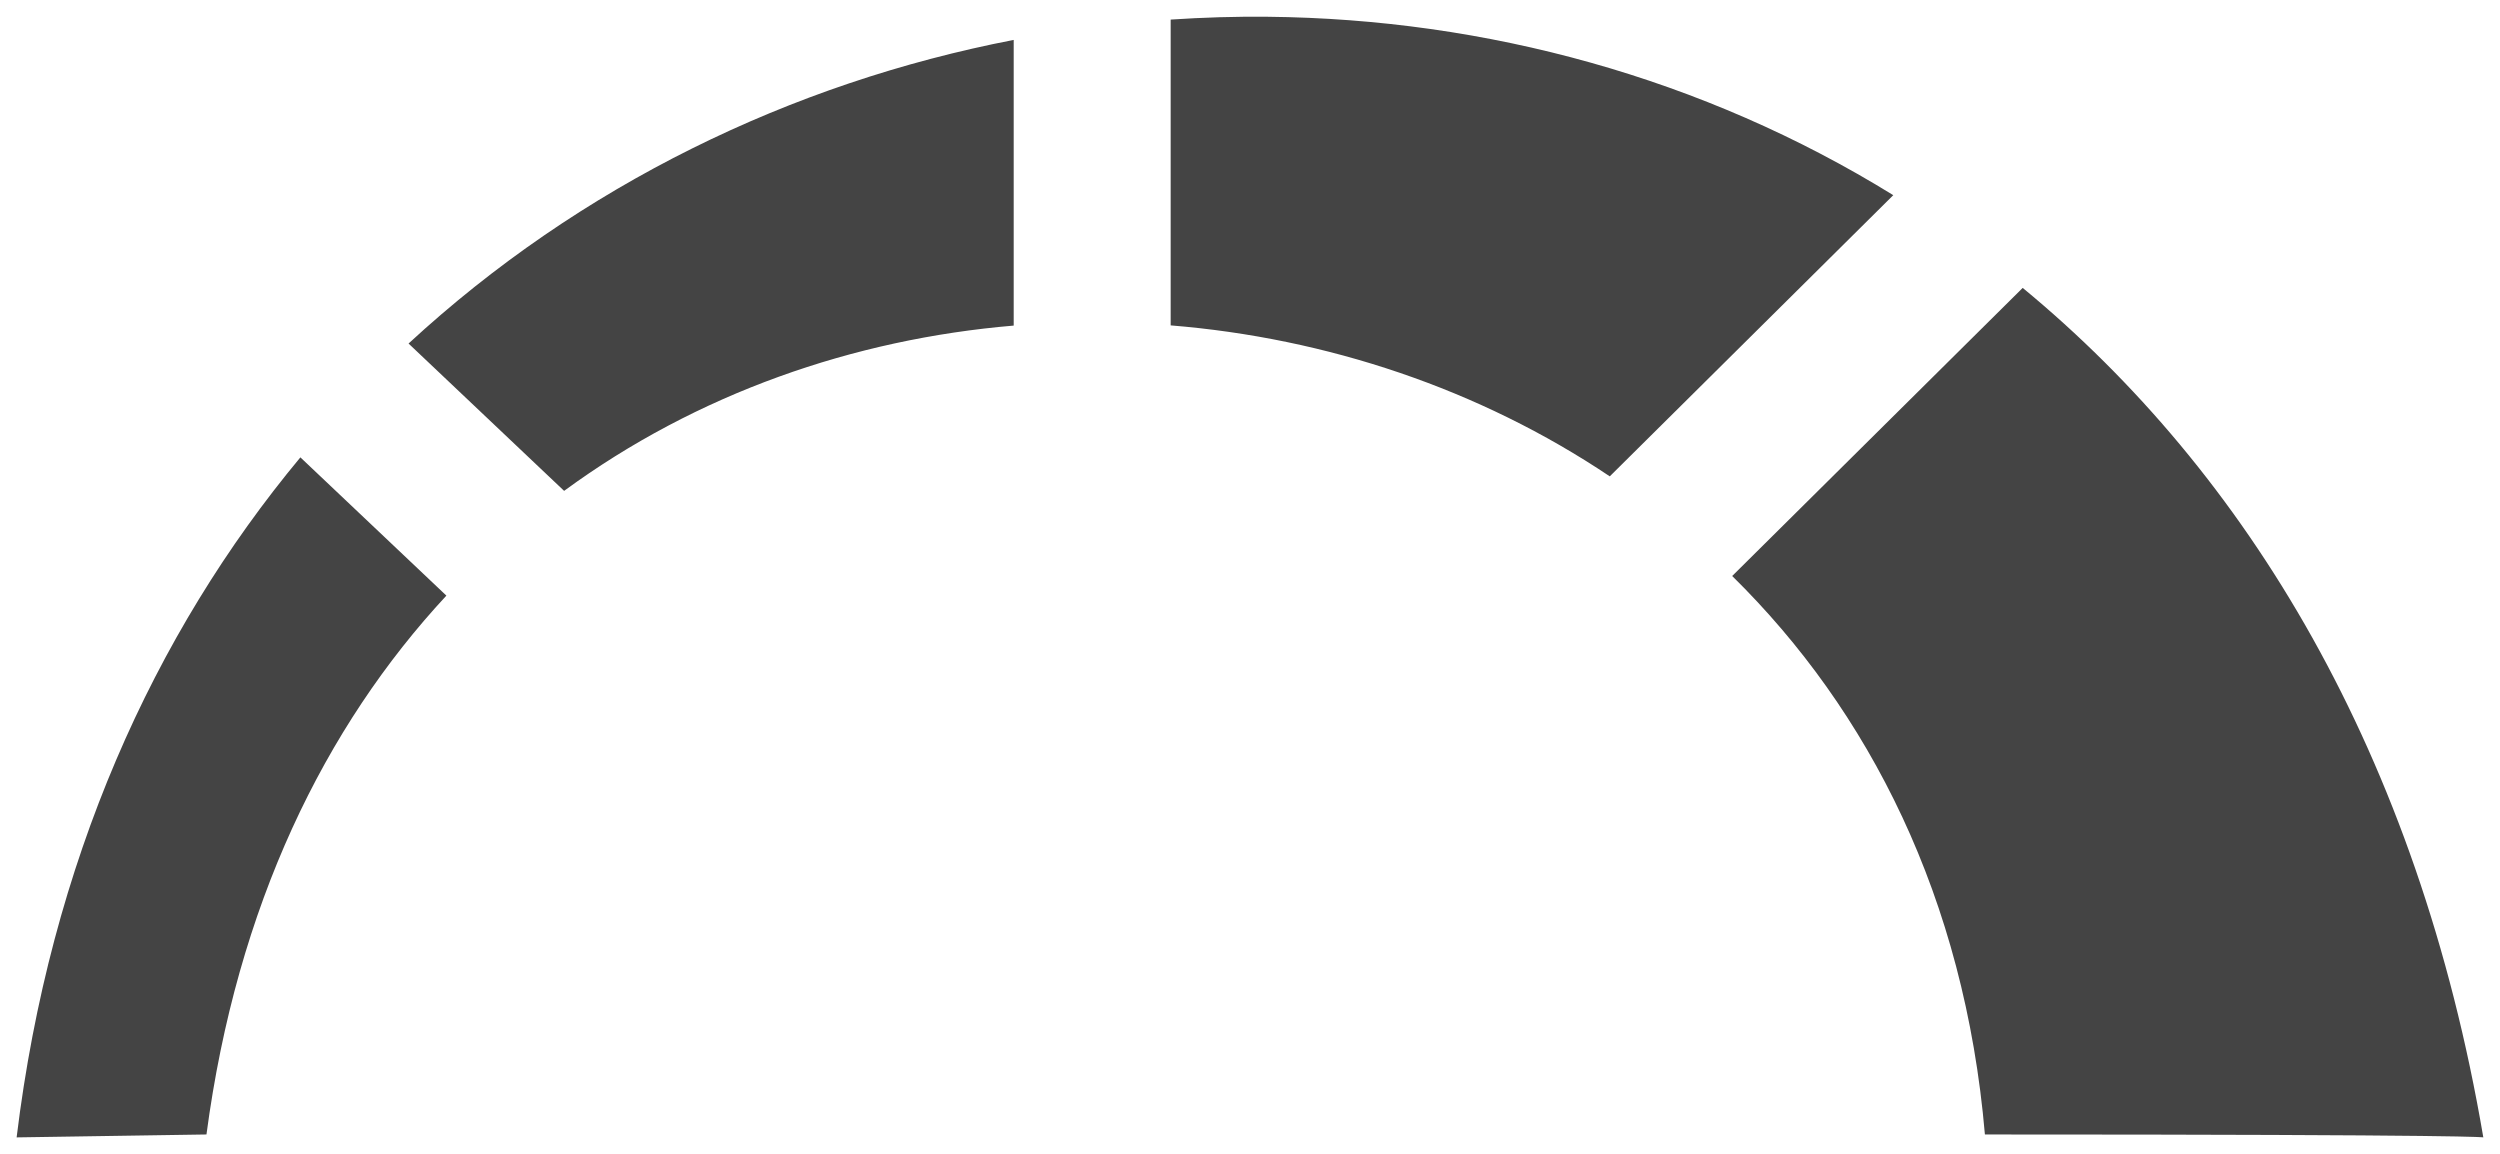
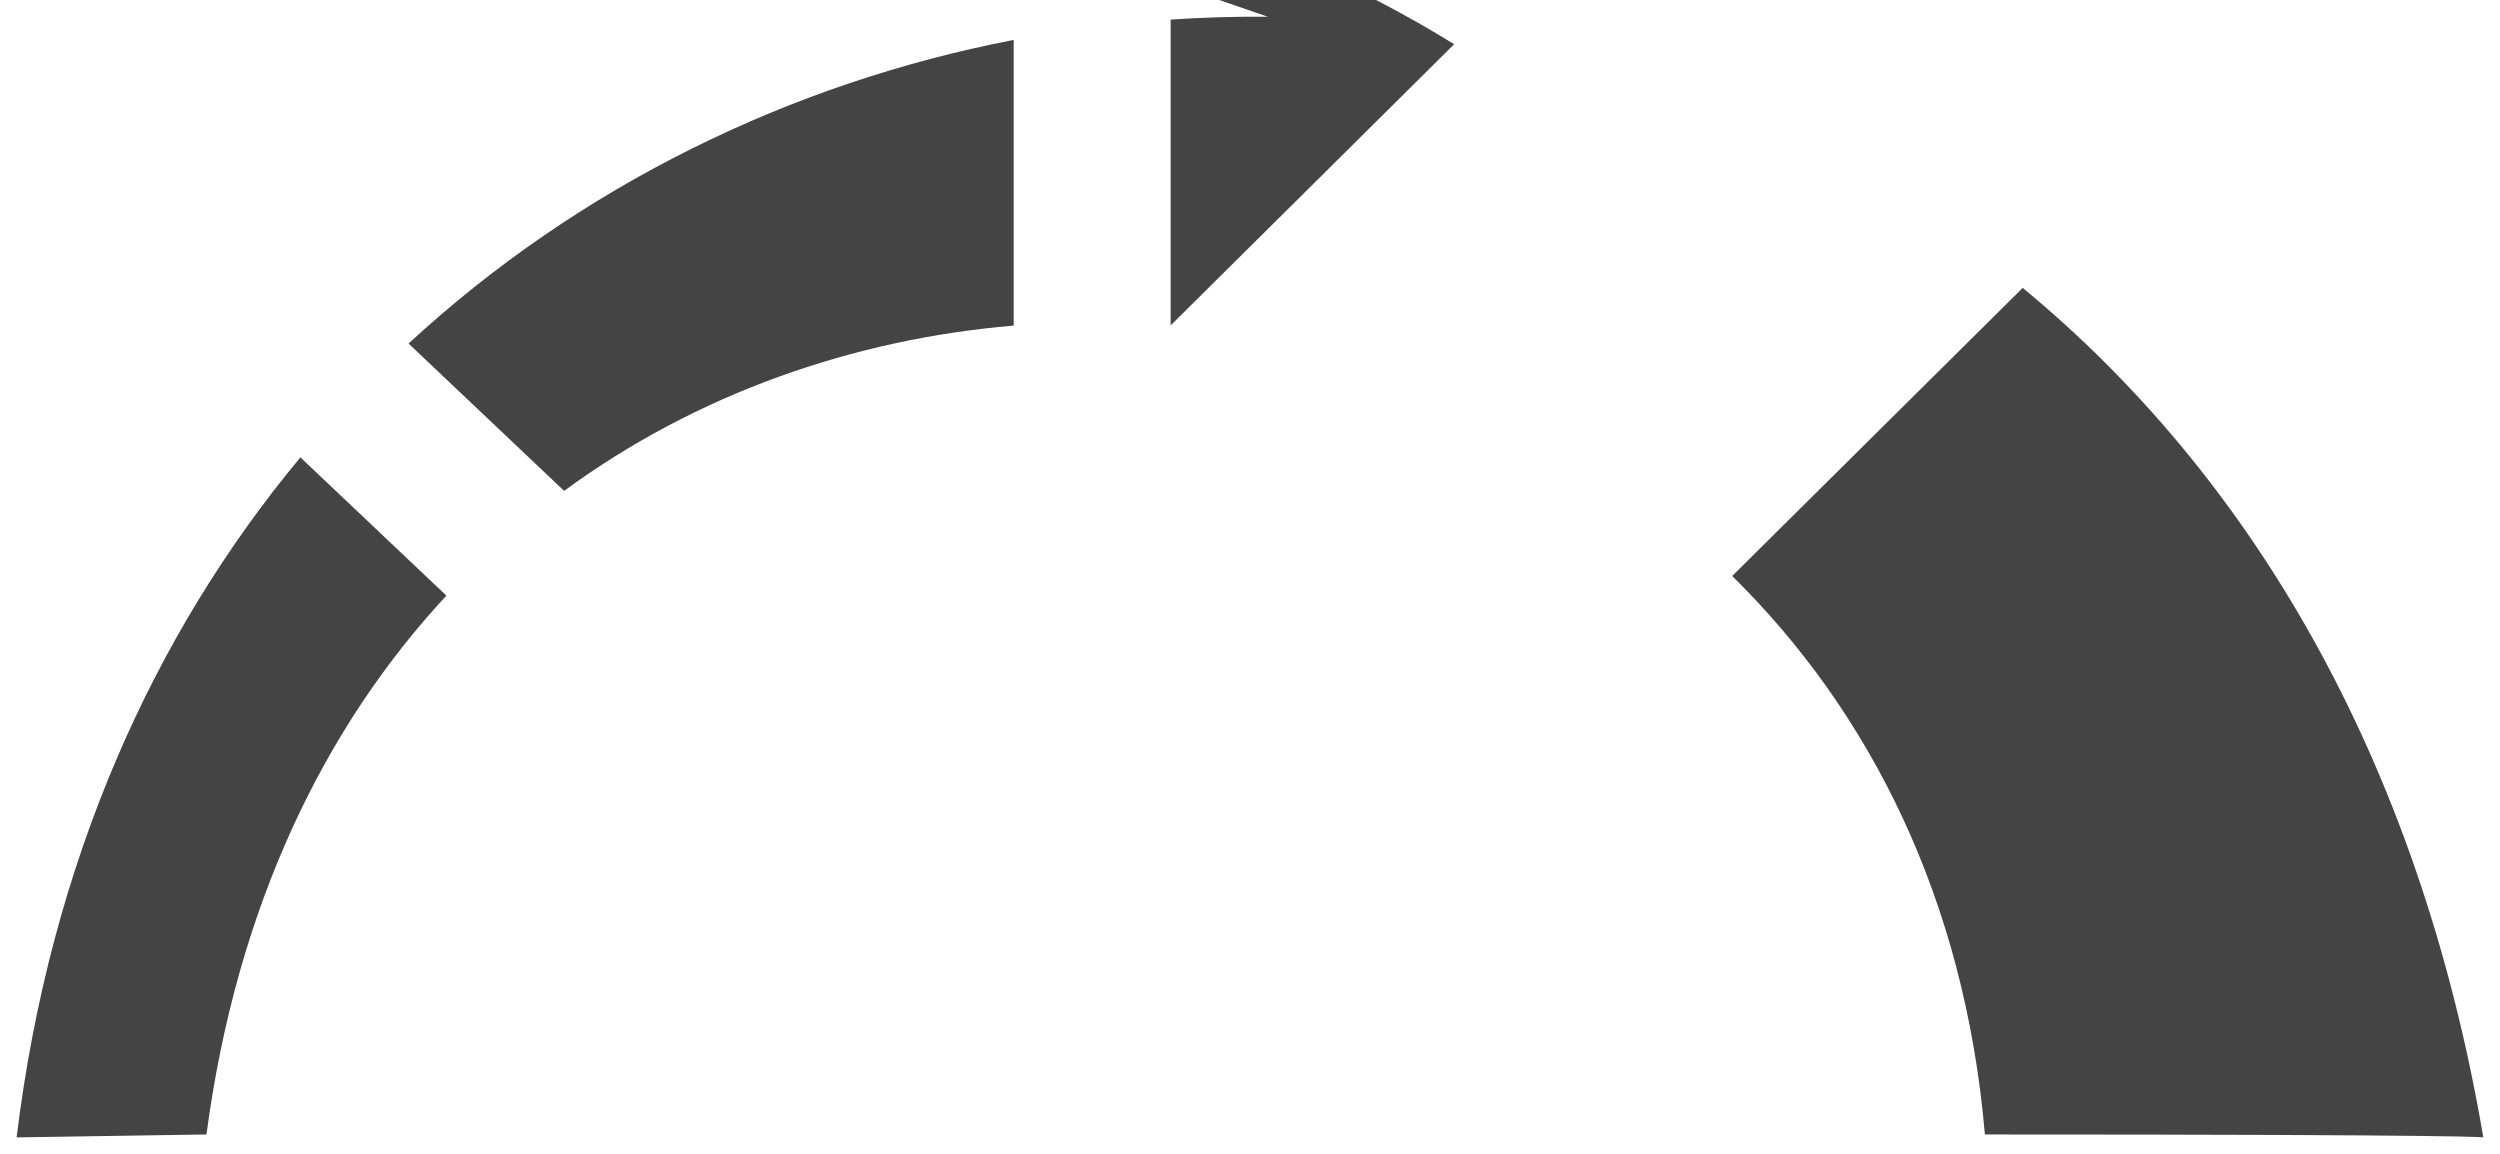
<svg xmlns="http://www.w3.org/2000/svg" width="299.8" height="138.39" version="1.1" viewBox="0 0 299.8 138.39">
  <g transform="translate(-439.95 -306.16)">
-     <path d="m592 308.17c-3.891-0.04-7.782 0.079-11.664 0.338v36.672c18.697 1.518 37.011 7.61 52.658 18.104l33.998-33.719c-22.857-14.117-48.9-21.13-74.992-21.395zm-30.488 2.777c-26.646 5.153-52.009 17.428-72.568 36.41l18.654 17.668c15.923-11.677 34.718-18.197 53.914-19.82zm121 29.738-34.838 34.549c16.43 16.164 27.869 38.61 30.305 66.973 59.768 0 59.77 0.35 59.77 0.35-7.834-46.022-28.384-79.723-55.236-101.87zm-206.54 20.322c-17.593 21.158-29.992 48.462-34.029 81.549l22.766-0.35c3.647-27.47 14.194-48.922 28.771-64.619z" fill="#444" />
+     <path d="m592 308.17c-3.891-0.04-7.782 0.079-11.664 0.338v36.672l33.998-33.719c-22.857-14.117-48.9-21.13-74.992-21.395zm-30.488 2.777c-26.646 5.153-52.009 17.428-72.568 36.41l18.654 17.668c15.923-11.677 34.718-18.197 53.914-19.82zm121 29.738-34.838 34.549c16.43 16.164 27.869 38.61 30.305 66.973 59.768 0 59.77 0.35 59.77 0.35-7.834-46.022-28.384-79.723-55.236-101.87zm-206.54 20.322c-17.593 21.158-29.992 48.462-34.029 81.549l22.766-0.35c3.647-27.47 14.194-48.922 28.771-64.619z" fill="#444" />
  </g>
</svg>